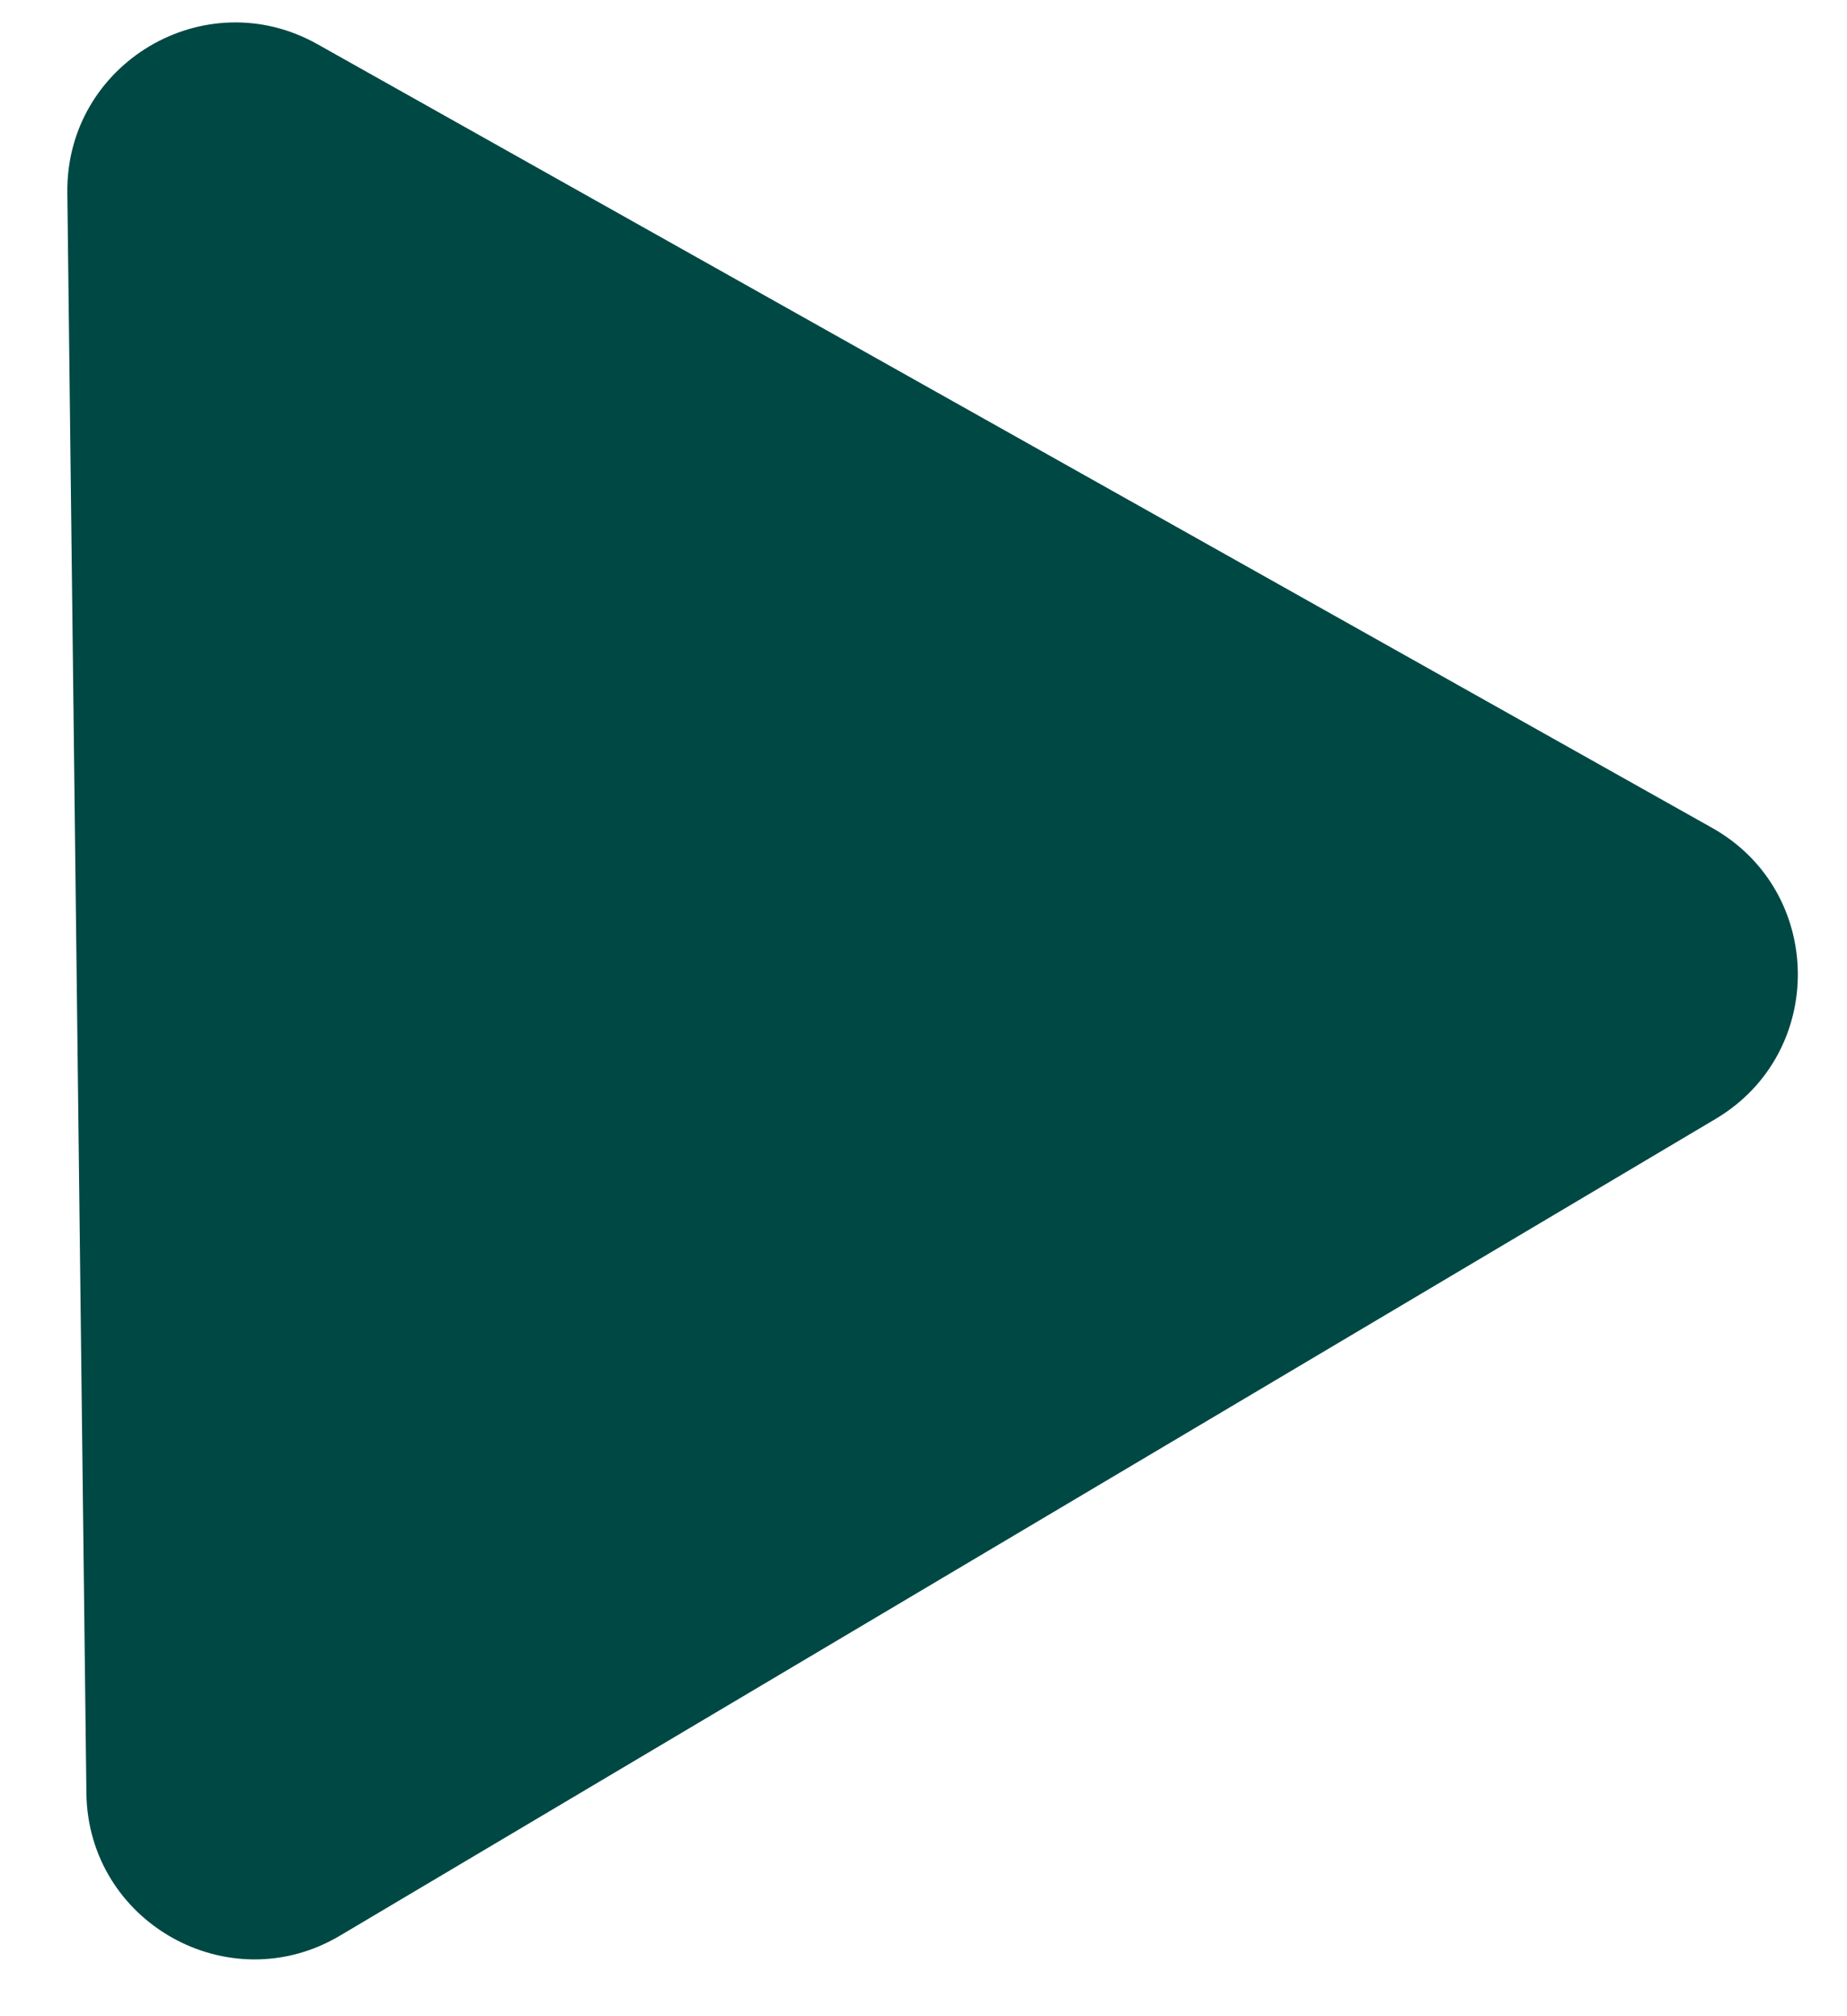
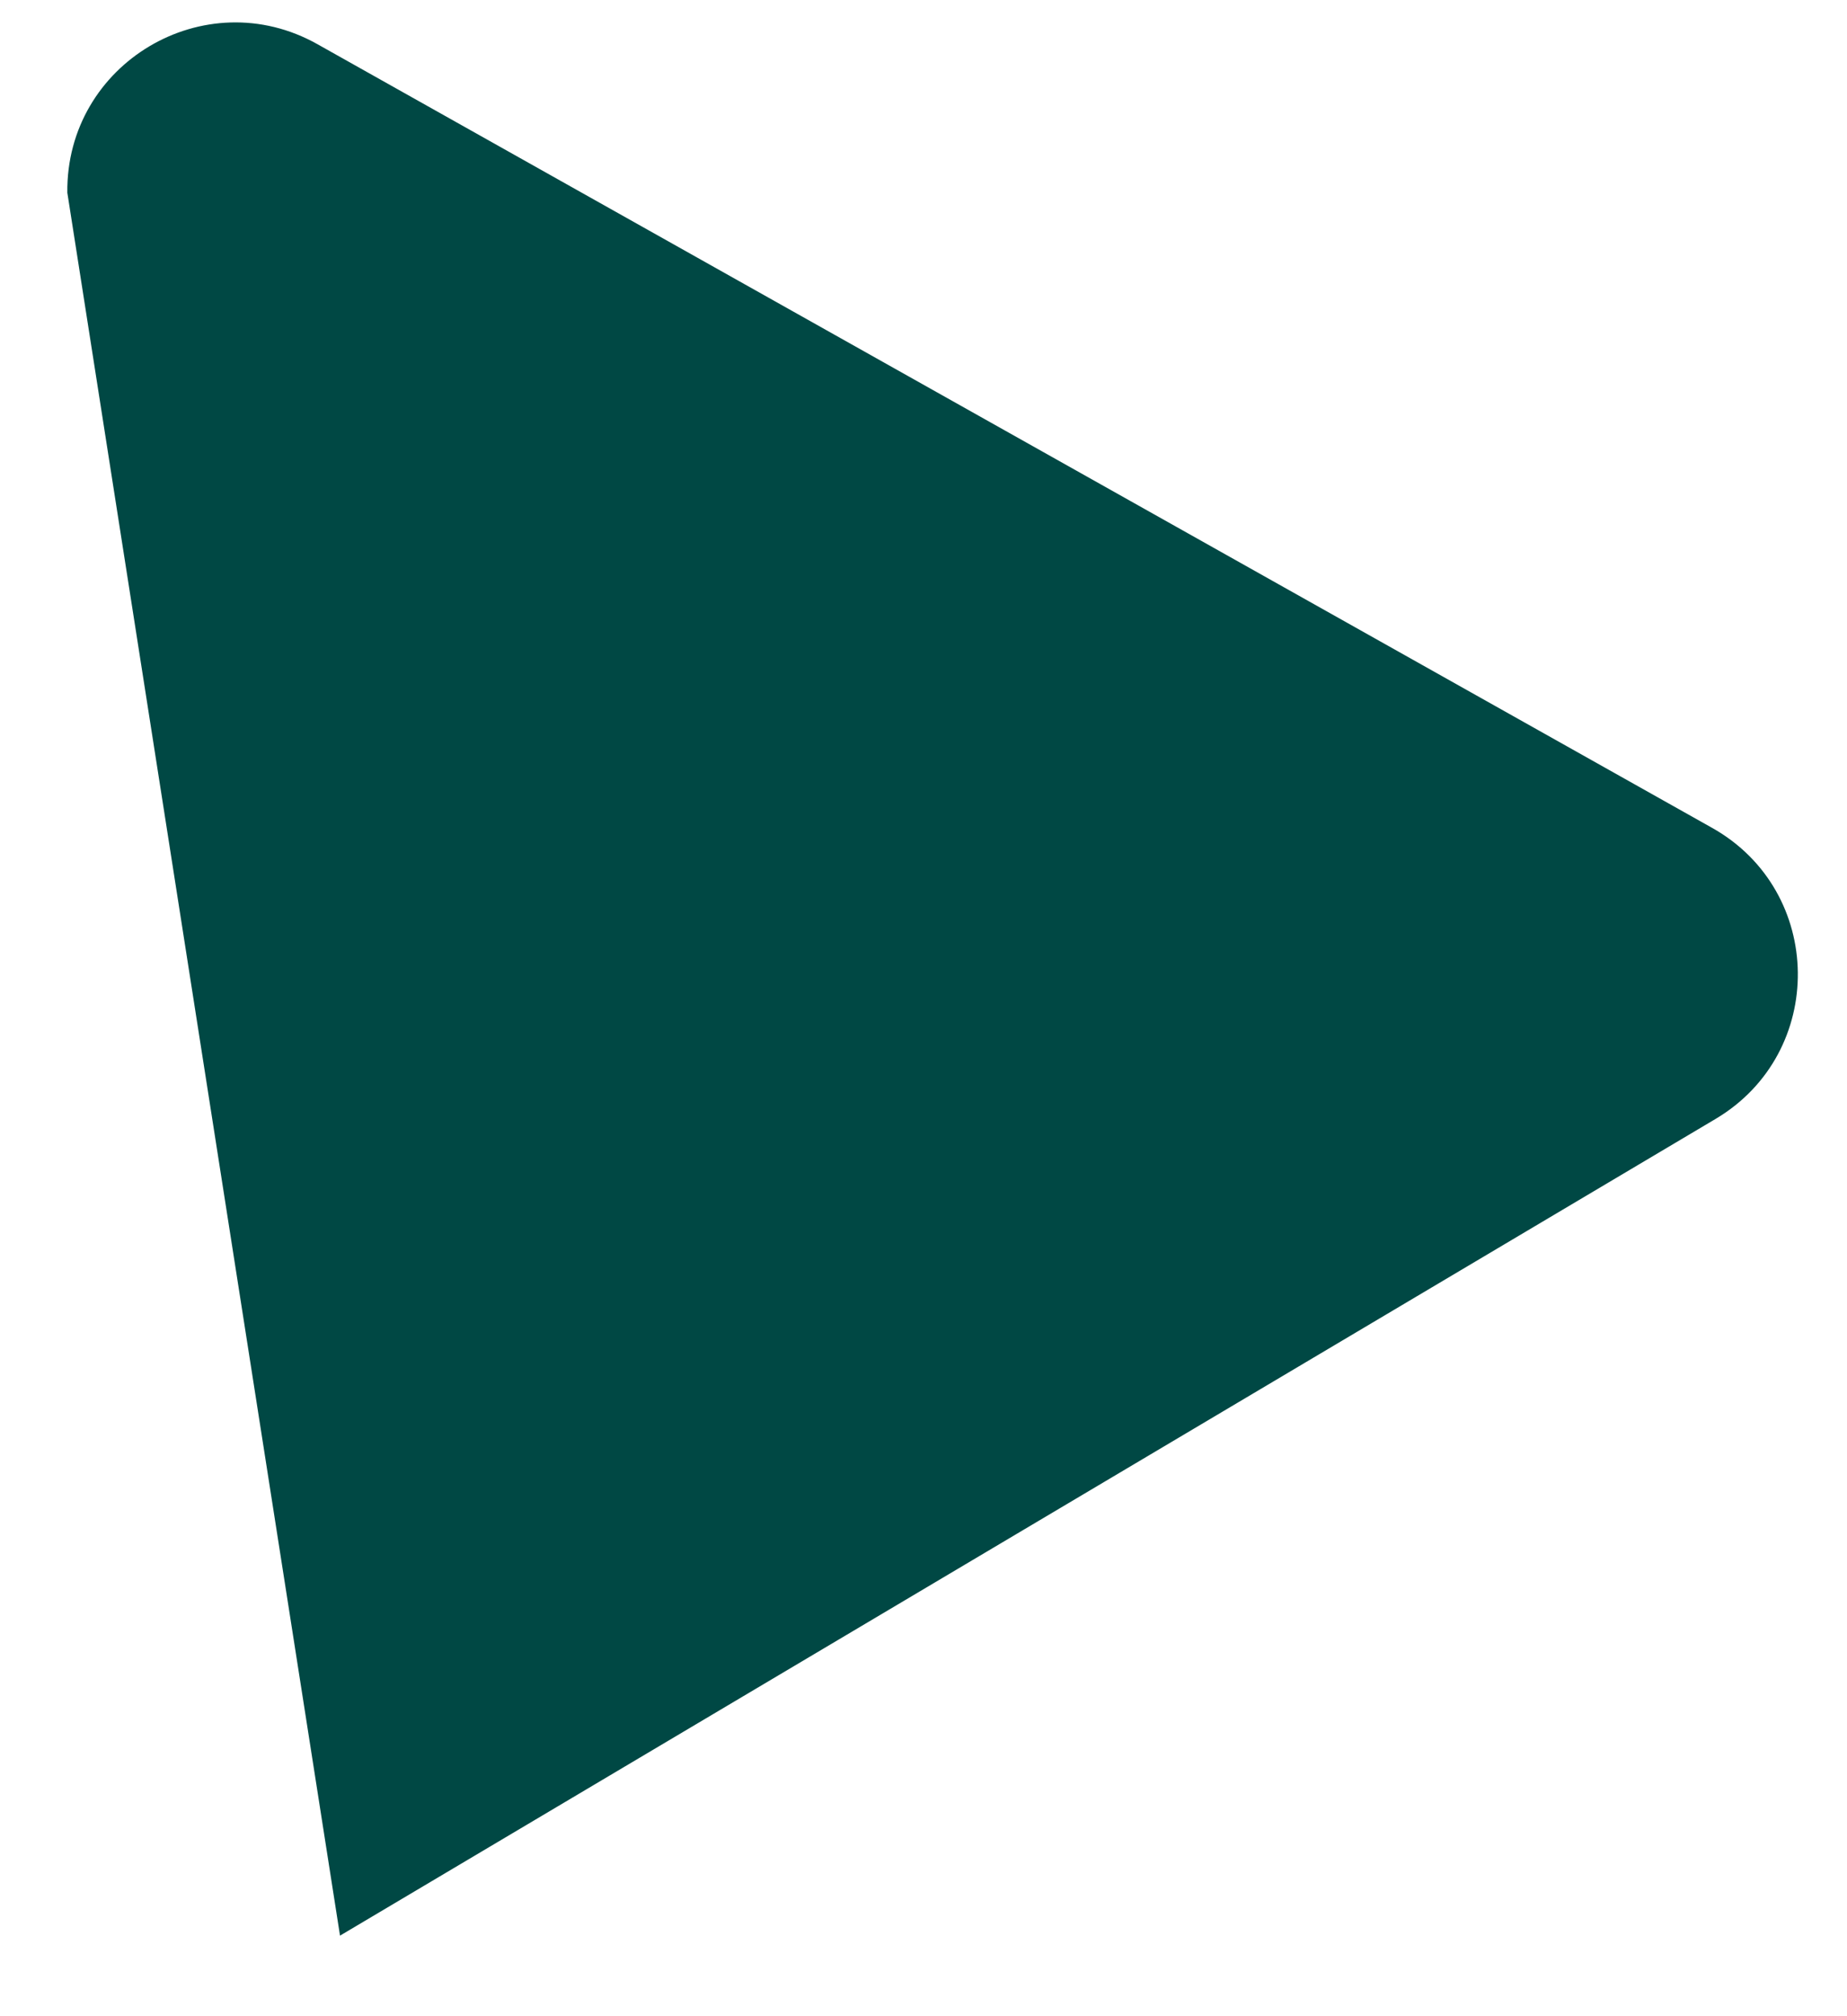
<svg xmlns="http://www.w3.org/2000/svg" width="22" height="24" viewBox="0 0 22 24" fill="none">
-   <path d="M0.802 2.294C0.784 0.754 2.439 -0.228 3.781 0.526L20.394 9.855C21.736 10.609 21.759 12.533 20.435 13.319L4.05 23.041C2.726 23.827 1.048 22.884 1.029 21.345L0.802 2.294Z" fill="#004844" />
+   <path d="M0.802 2.294C0.784 0.754 2.439 -0.228 3.781 0.526L20.394 9.855C21.736 10.609 21.759 12.533 20.435 13.319L4.05 23.041L0.802 2.294Z" fill="#004844" />
</svg>